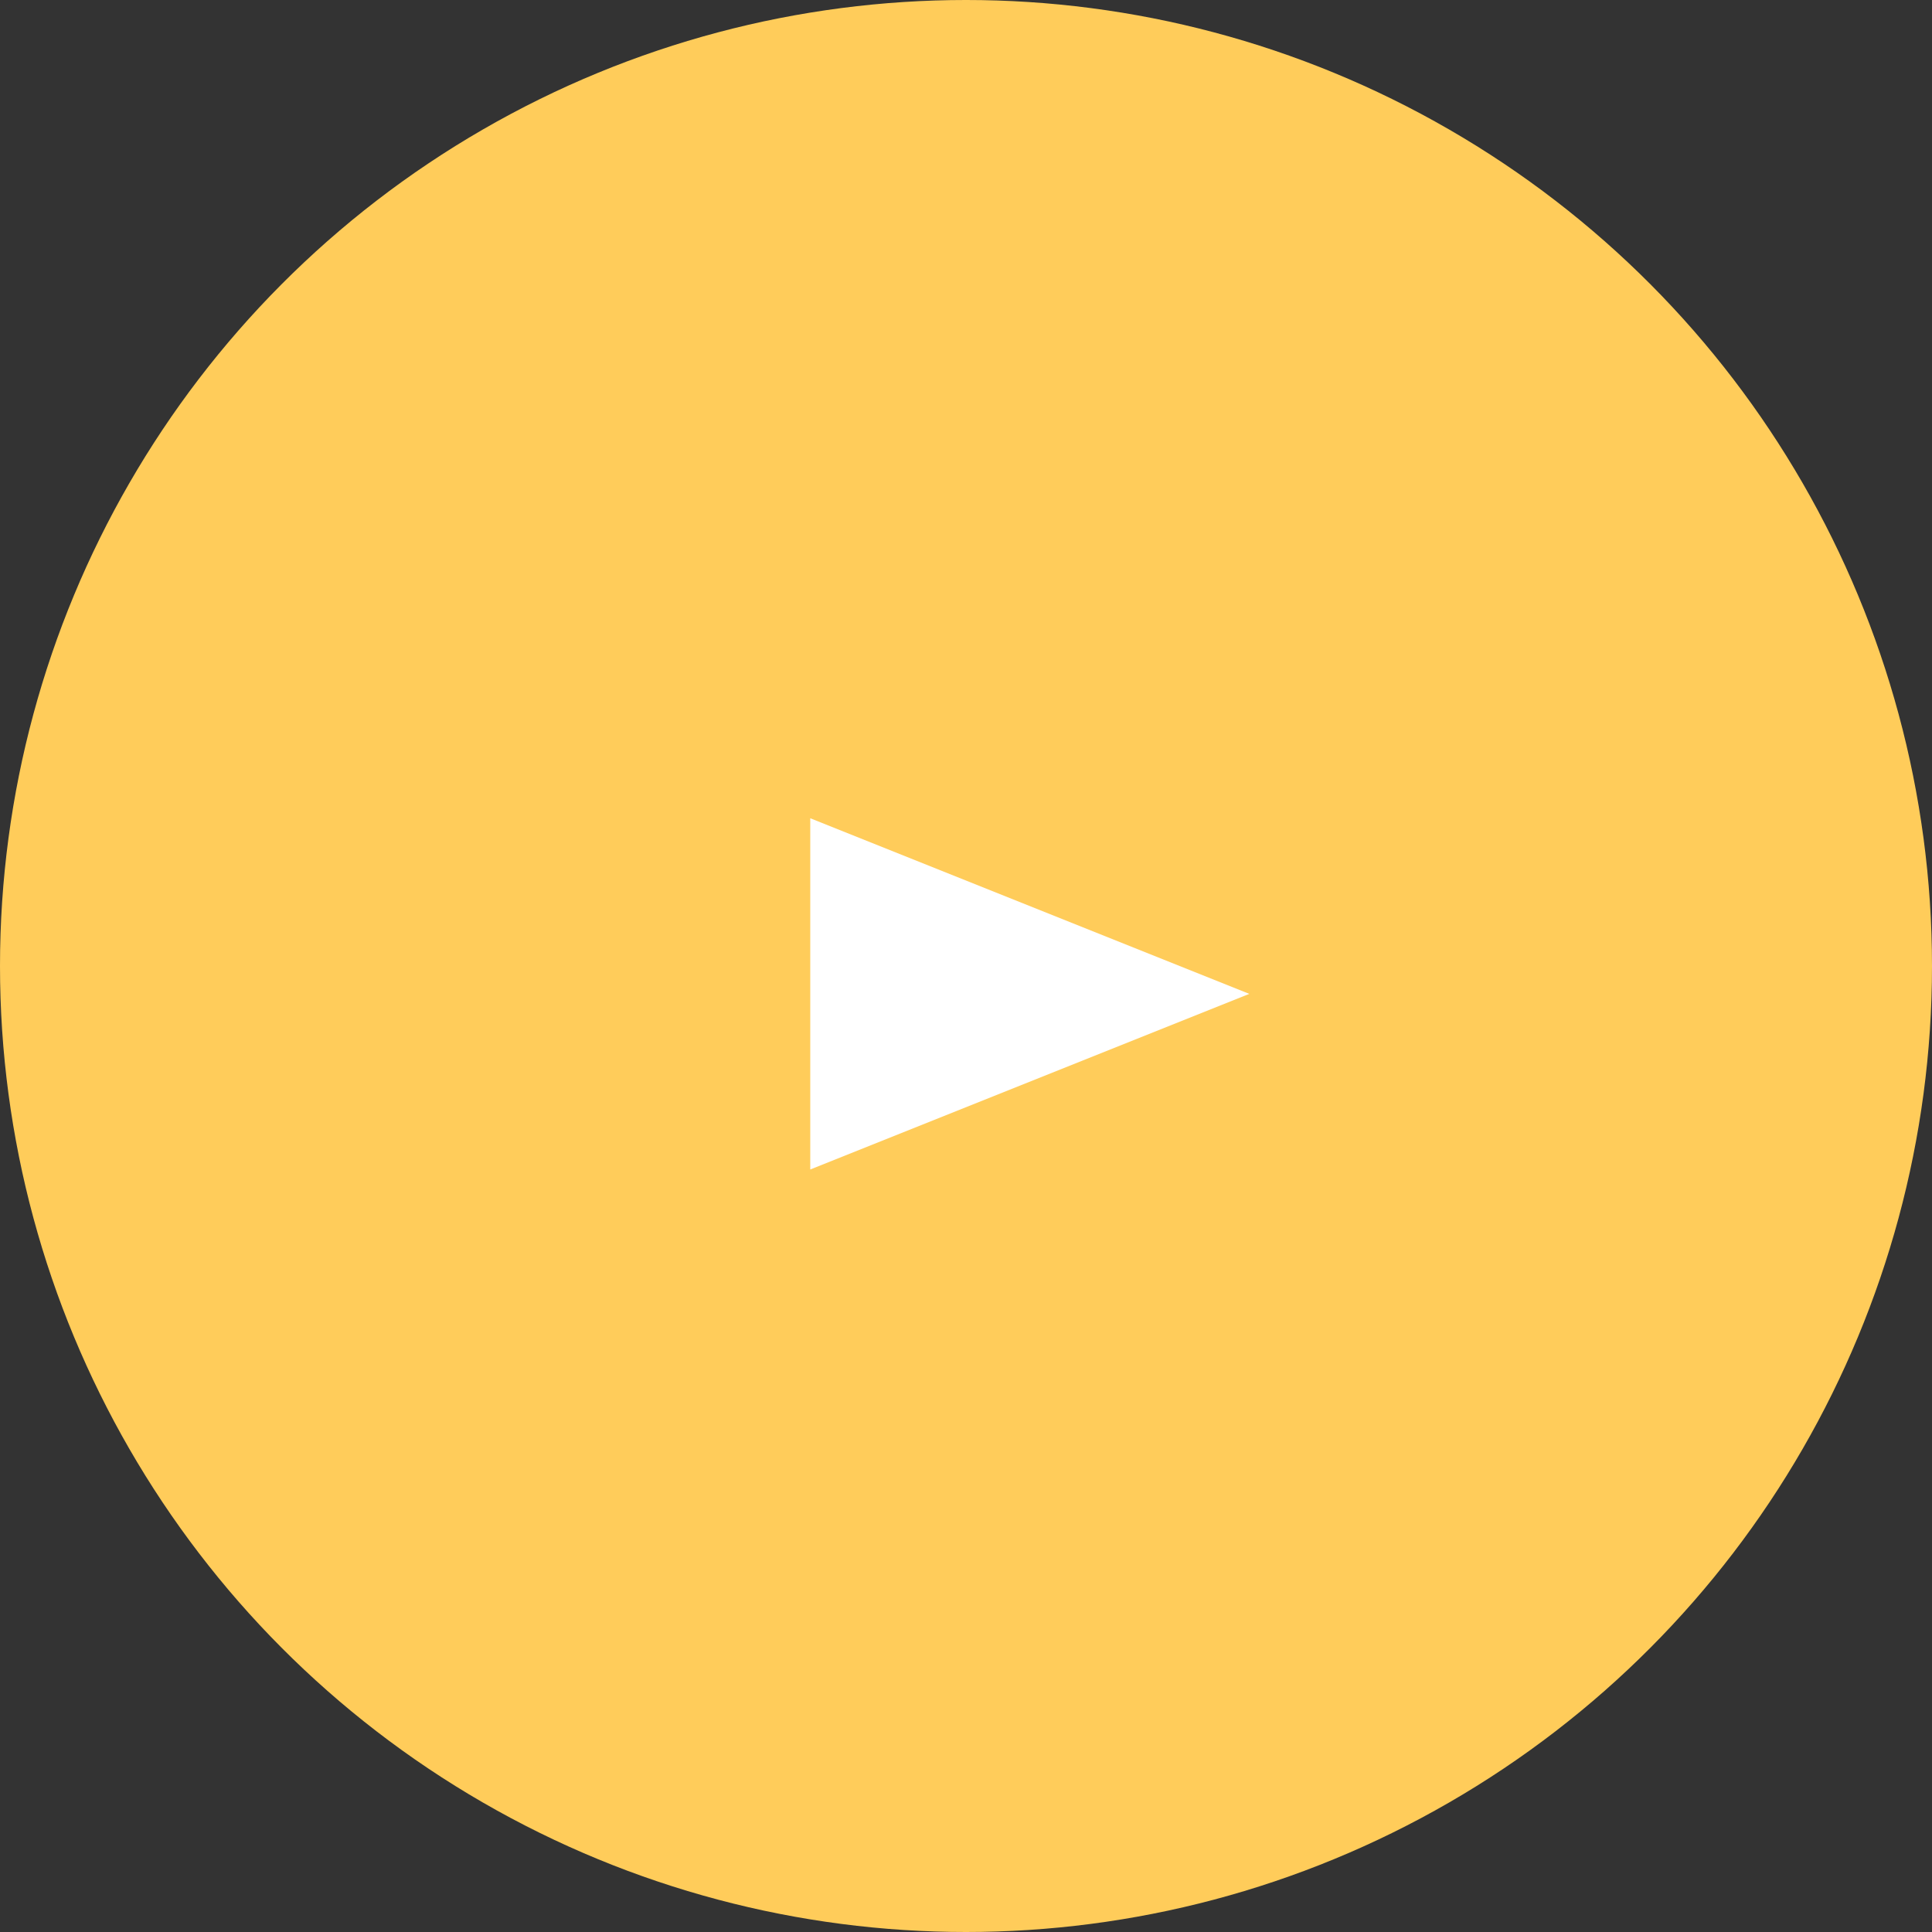
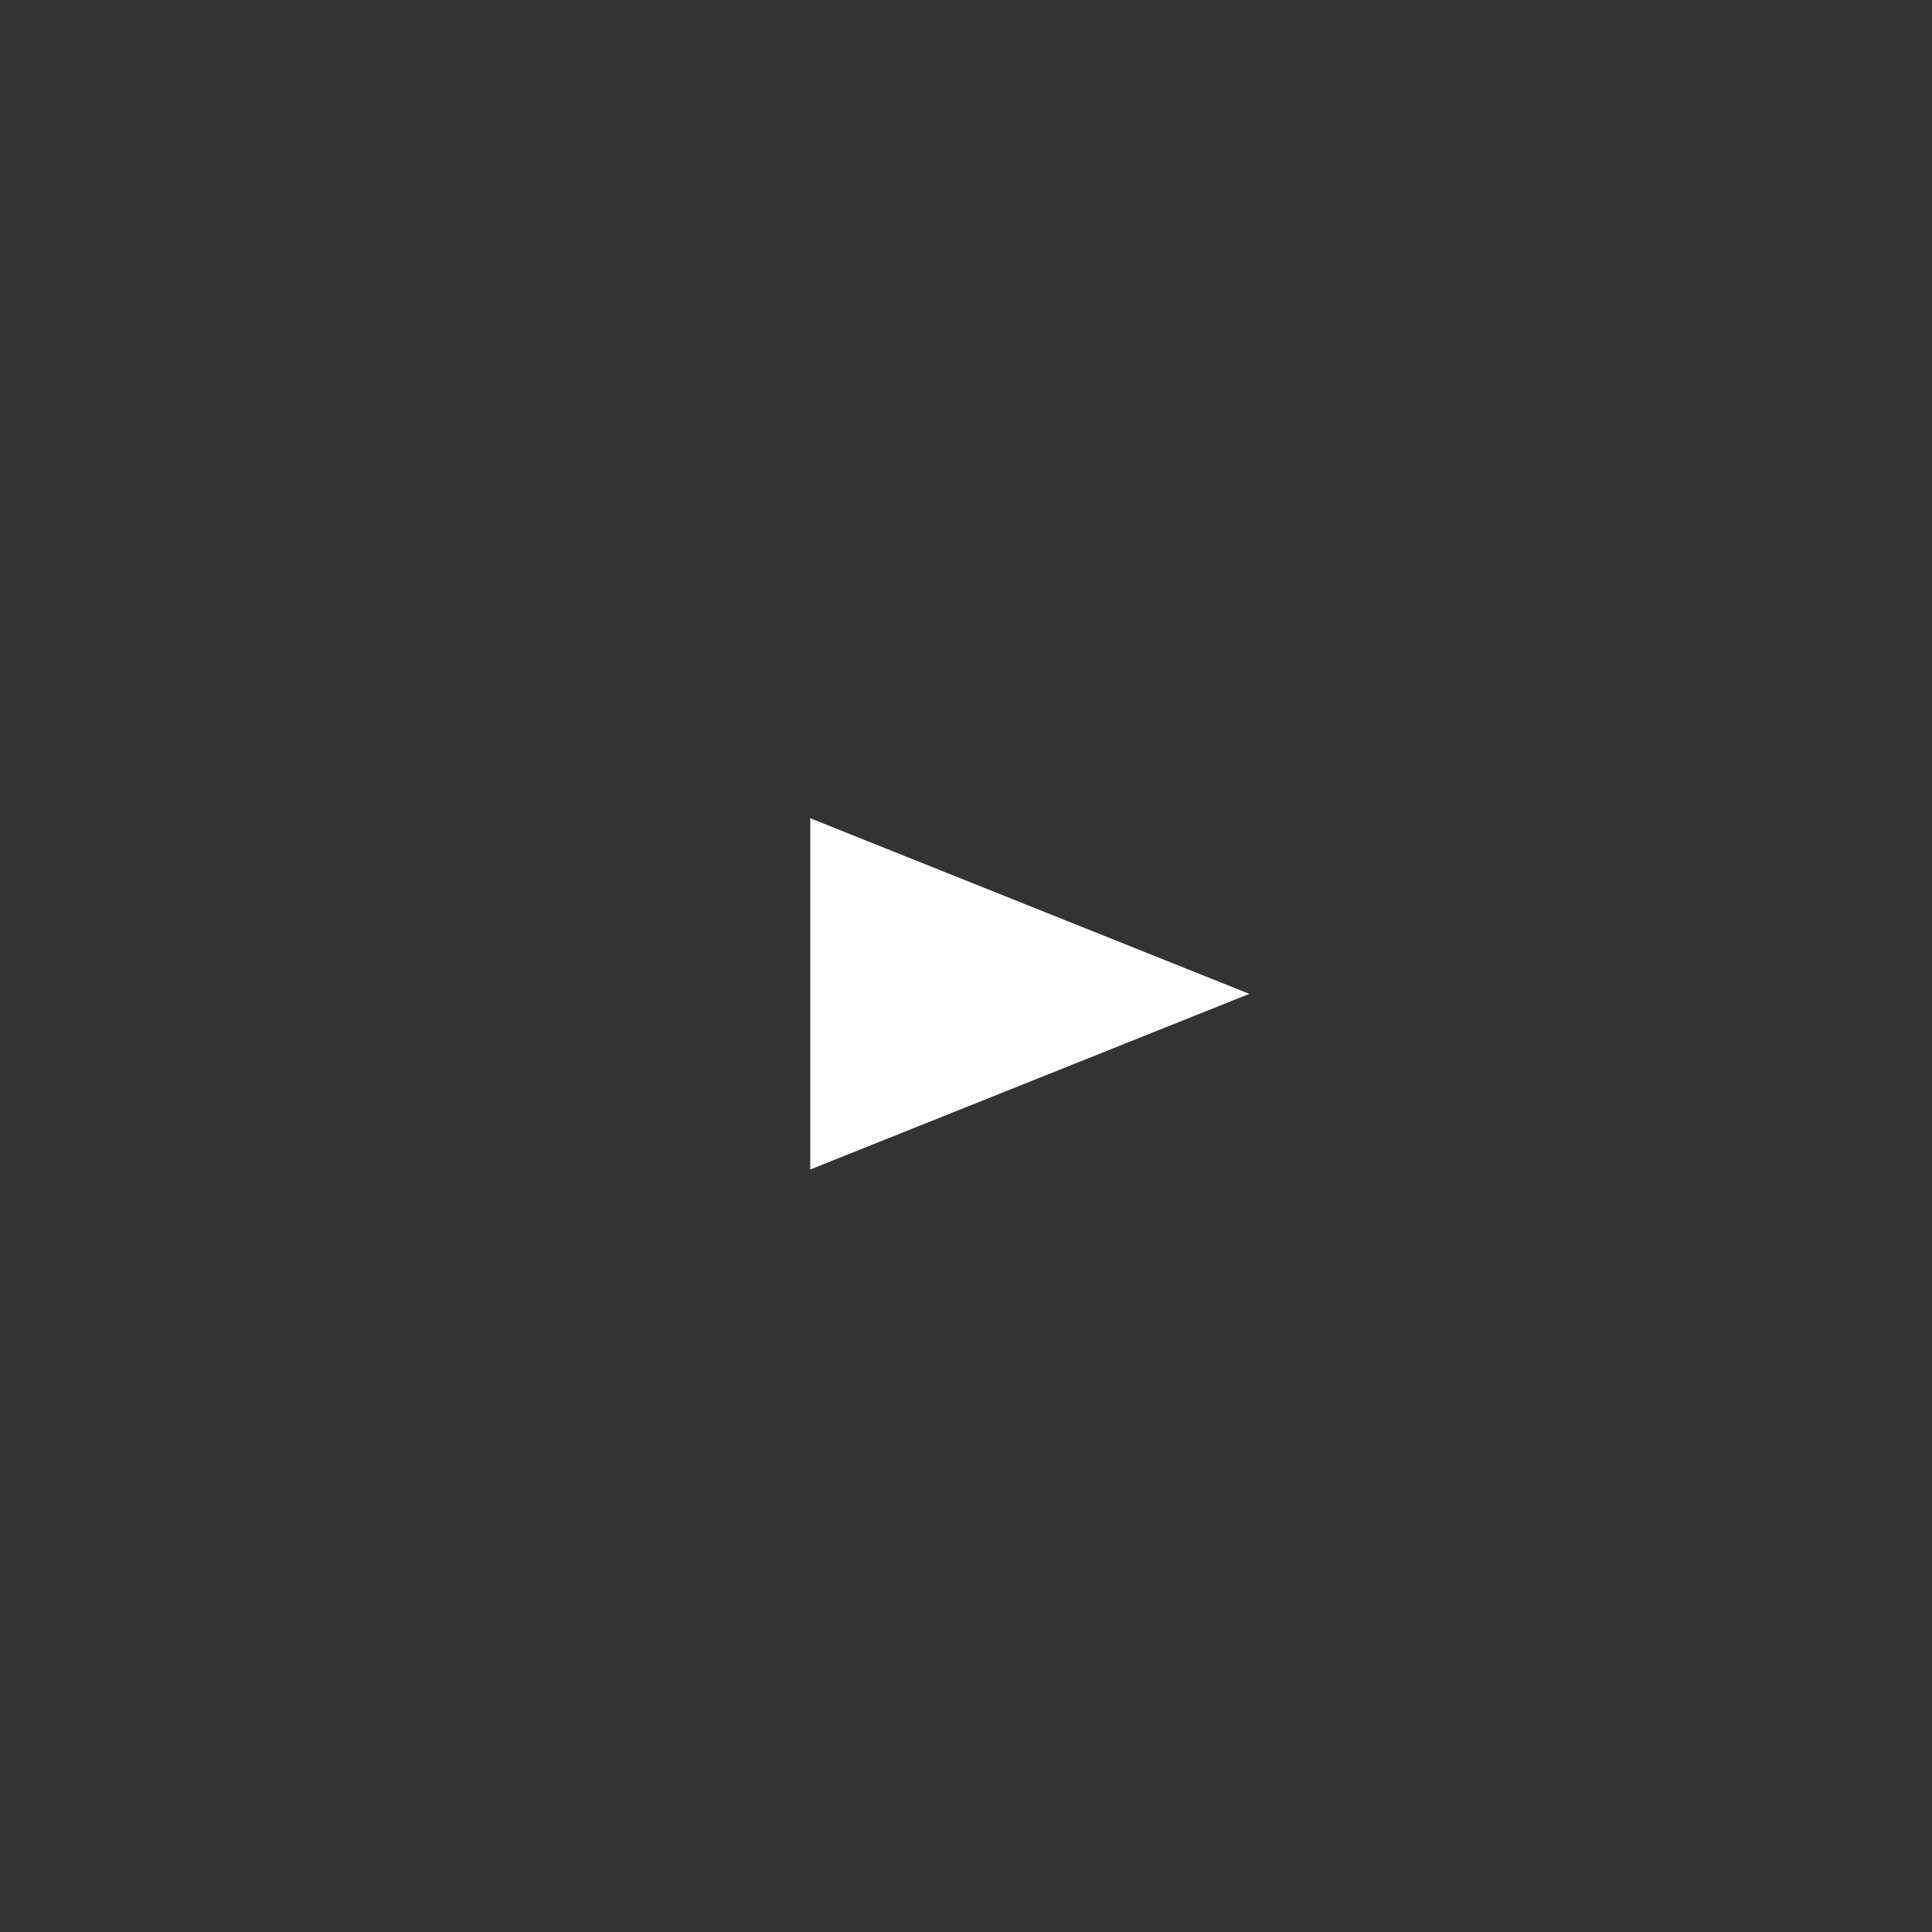
<svg xmlns="http://www.w3.org/2000/svg" id="グループ_4027" data-name="グループ 4027" width="49.074" height="49.074" viewBox="0 0 49.074 49.074">
  <rect x="0" y="0" width="49.074" height="49.074" fill="#333333" stroke="none" />
-   <circle id="楕円形_138" data-name="楕円形 138" cx="24.537" cy="24.537" r="24.537" fill="#ffcc5a" />
-   <path id="多角形_38" data-name="多角形 38" d="M4.461,0,8.922,11.153H0Z" transform="translate(31.734 20.784) rotate(90)" fill="#fff" />
+   <path id="多角形_38" data-name="多角形 38" d="M4.461,0,8.922,11.153H0" transform="translate(31.734 20.784) rotate(90)" fill="#fff" />
</svg>